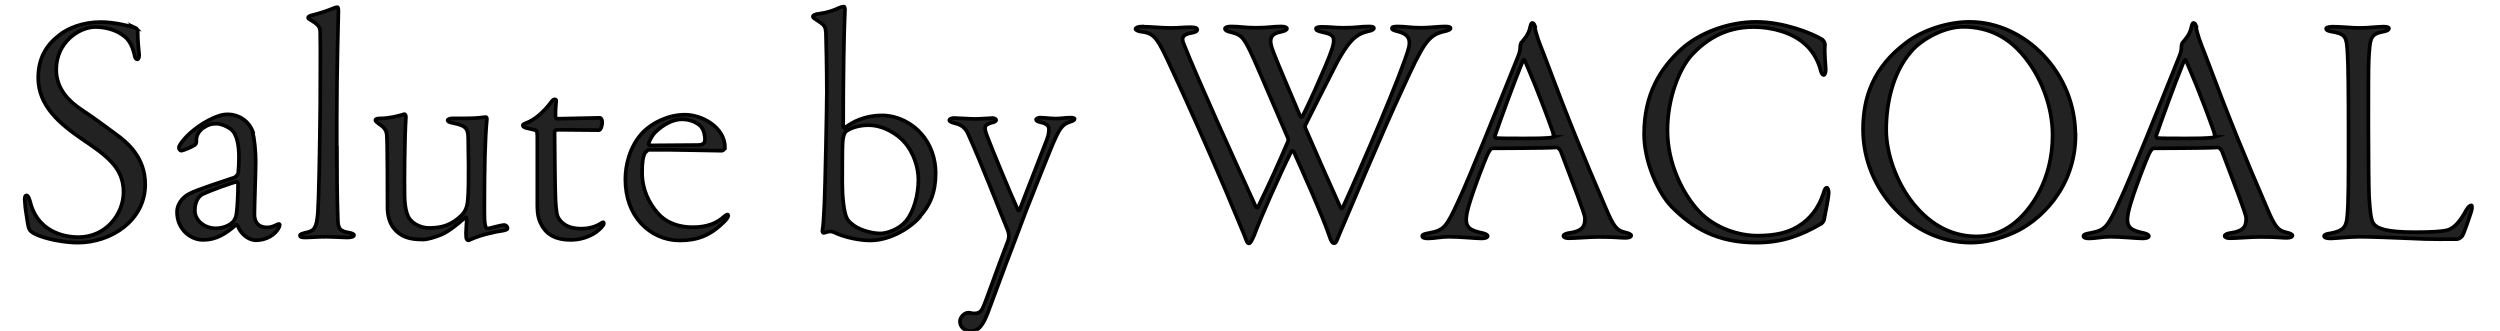
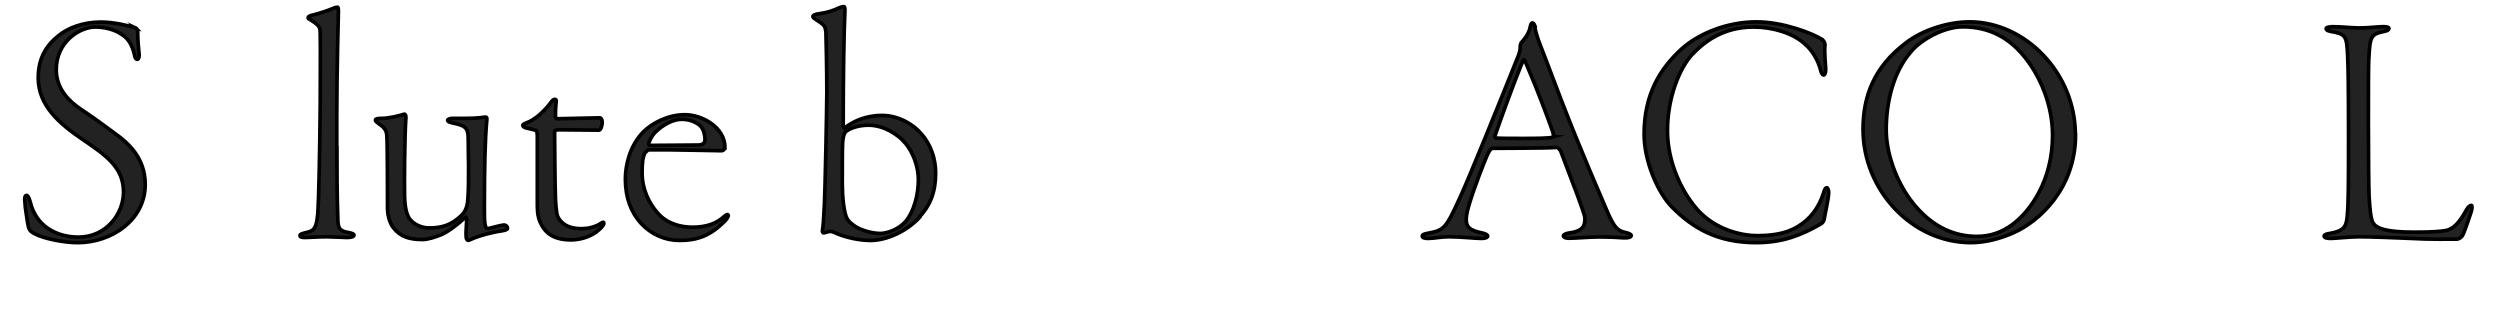
<svg xmlns="http://www.w3.org/2000/svg" id="off" viewBox="0 0 136 18">
  <defs>
    <style>
      .cls-1 {
        fill: #222;
        stroke: #000;
        stroke-miterlimit: 10;
        stroke-width: .2px;
      }
    </style>
  </defs>
  <path class="cls-1" d="M7.36,1.5c.09.04.13.14.13.2,0,.49.05.99.07,1.17.04.25-.04.36-.09.36-.07,0-.13-.07-.16-.27-.11-.47-.31-.85-.65-1.06-.42-.31-1.01-.43-1.48-.43-.83,0-2.12.79-2.12,2.32,0,1.08.74,1.75,1.35,2.16.74.49,1.31.92,1.87,1.33.65.47,1.62,1.28,1.62,2.75,0,1.96-1.85,3.17-3.67,3.17-.72,0-1.82-.2-2.38-.5-.23-.13-.29-.23-.34-.54-.04-.31-.14-.77-.16-1.22-.02-.14,0-.31.09-.31.07,0,.13.09.2.34.32,1.37,1.48,1.93,2.63,1.93,1.5,0,2.45-1.26,2.45-2.45,0-1.33-.92-1.98-2.25-2.88-1.22-.83-2.39-1.82-2.39-3.33,0-1.04.41-1.76,1.13-2.32.47-.38,1.28-.72,2.27-.72.76,0,1.62.23,1.89.31Z" />
-   <path class="cls-1" d="M13.75,7.23c.09.29.16,1.03.16,1.58s-.07,2.38-.07,2.84c0,.38.16.72.7.72.16,0,.34-.05.54-.16.11-.05.18-.04.11.14-.2.43-.72.72-1.26.72-.43,0-.85-.36-1.01-.81-.02-.04-.07-.04-.09-.02-.54.47-1.06.81-1.78.81s-1.42-.61-1.42-1.51c0-.58.5-.92.65-.99.41-.23,2.11-.77,2.43-.88.16-.05.25-.23.25-.27.02-.22.04-.52.04-.83,0-.74-.13-1.31-.45-1.55-.25-.18-.56-.29-.77-.29-.29,0-.45.05-.76.25-.14.13-.27.25-.32.49-.02.07-.02.16-.02.27,0,.05-.04.11-.07.14-.16.11-.67.32-.74.32s-.14-.09-.14-.16c0-.09.07-.2.27-.45.45-.54,1.15-.95,1.37-1.06.43-.22.72-.31,1.03-.31.56,0,1.15.34,1.37.99ZM12.63,12.12c.09-.09.2-.25.23-.47.05-.31.09-1.03.09-1.67,0-.02-.04-.11-.07-.09-.25.04-1.48.49-1.87.68-.16.09-.41.34-.41.88s.52.97,1.13.97c.34,0,.68-.11.9-.31Z" />
  <path class="cls-1" d="M18.33,8.5c0,2.23.04,3.13.05,3.49.02.45.11.59.63.67.11.02.25.07.25.13,0,.07-.11.13-.38.13-.18,0-.79-.04-1.12-.04-.47,0-.95.04-1.13.04-.23,0-.31-.02-.31-.11,0-.07.07-.09.34-.16.45-.09.56-.27.63-1.06.05-.63.11-3.56.13-5.89,0-1.66.02-2.97,0-3.83,0-.38-.02-.47-.5-.77-.13-.07-.16-.09-.16-.14s.09-.11.25-.14c.43-.11.76-.22,1.15-.38.05-.02.14-.05.2-.05.04,0,.05.11.05.22,0,.13-.09,3.28-.09,5.8v2.12Z" />
  <path class="cls-1" d="M21.4,12.39c-.23-.29-.32-.76-.32-1.03,0-.59,0-3.71-.04-4.02-.02-.31-.23-.47-.4-.58-.16-.13-.22-.16-.22-.23,0-.05.07-.09.31-.09.43,0,.99-.14,1.26-.23.05-.02.11.09.09.2-.07,1.03-.09,3.56-.07,4.3.02.76.18,1.08.29,1.22.23.29.65.47,1.04.47.72,0,1.21-.16,1.75-.67.23-.22.34-.5.36-.9.04-.45.04-1.06.04-1.78,0-.29-.02-1.04-.02-1.53,0-.61-.22-.7-.85-.83-.2-.04-.27-.09-.27-.14,0-.07.14-.11.25-.11h.68c.81,0,.97-.07,1.15-.07.05,0,.07.05.05.2-.09.92-.13,2.48-.13,4.79,0,.34,0,.68.04.86.04.2.07.22.23.2.18-.05.7-.18.79-.18.13,0,.2.09.2.18,0,.07-.13.11-.32.14-.22.02-1.17.22-1.69.47-.14.07-.16.05-.2,0-.04-.05-.05-.13-.05-.36,0-.18.04-.61.04-.72,0-.04-.02-.18-.07-.13-.43.4-.95.79-1.3.94-.34.14-.76.27-1.01.27-.74,0-1.22-.14-1.62-.65Z" />
  <path class="cls-1" d="M29.45,12.21c-.14-.23-.22-.56-.22-.99v-3.74c0-.23-.02-.36-.07-.38-.09-.04-.32-.09-.5-.13-.13-.02-.22-.09-.22-.14,0-.04-.02-.05.18-.14.47-.16.99-.63,1.39-1.17.11-.16.25-.13.25-.05-.02.18-.05.59-.04.85,0,.05.02.14.09.14.32,0,1.93-.05,2.34-.05.04,0,.11.11.11.22,0,.25-.09.45-.18.45-.67,0-1.67-.02-2.16-.02-.23,0-.25.05-.25.16,0,.27.02,3.08.05,3.67.04.63.07.85.2,1.03.25.36.65.52,1.21.52s.92-.2,1.06-.29c.11-.09.16-.07.16,0,0,.11-.2.31-.41.47-.38.27-.88.43-1.39.43-.76,0-1.3-.25-1.6-.83Z" />
  <path class="cls-1" d="M39.43,8.04c0,.07-.09.16-.16.16-.13,0-2.52-.05-2.9-.05h-1.1s-.14.11-.18.16c-.11.22-.16.49-.16,1.08,0,.92.38,1.67.85,2.2.5.58,1.24.77,1.89.77.77,0,1.31-.2,1.73-.59.16-.14.22-.11.22-.04,0,.05-.07.18-.2.31-.77.77-1.46,1.04-2.45,1.04-.81,0-1.55-.34-2.09-.92-.54-.58-.86-1.4-.86-2.41,0-.76.23-1.8.97-2.57.49-.49,1.35-.94,2.27-.94s2.18.67,2.18,1.8ZM35.65,7.19c-.22.23-.36.54-.36.65,0,.04.04.07.05.07l2.61-.02c.36,0,.4-.16.4-.32s-.04-.5-.25-.72c-.2-.18-.54-.36-1.01-.36s-.99.27-1.44.7Z" />
  <path class="cls-1" d="M50.03,11.82c-.68.74-1.76,1.26-2.68,1.26-.59,0-1.4-.16-2-.45-.16-.07-.29-.04-.52.04-.05.02-.11-.05-.09-.13.04-.22.07-.59.11-1.48.04-.85.13-5.35.13-6.05,0-1.22-.04-2.95-.05-3.21-.02-.4-.11-.45-.49-.7-.14-.09-.22-.14-.22-.2s.09-.13.38-.16c.4-.05.77-.18,1.04-.31.16-.07.25-.07.27-.07.04,0,.07.07.05.36-.05,1.06-.09,3.44-.09,6.16,0,.07.07.09.09.07.41-.31,1.06-.67,2.03-.67.9,0,1.71.5,2.12.99.54.59.79,1.4.79,2.14,0,1.06-.31,1.78-.88,2.39ZM49.22,7.75c-.38-.43-1.13-.94-1.98-.94-.63,0-1.08.22-1.24.36-.07.07-.14.27-.16.58-.02.27-.02,1.55-.02,2.25s.09,1.57.25,1.87c.11.22.31.34.43.43.34.23.95.4,1.39.4.36,0,1.01-.22,1.39-.67.43-.52.68-1.42.68-2.25,0-.7-.27-1.48-.74-2.03Z" />
-   <path class="cls-1" d="M53.88,6.42c.18-.02.31.04.31.11s-.13.13-.23.14c-.43.13-.45.23-.25.76.22.59,1.31,3.24,1.67,4,.02.04.07.02.09-.02.16-.45,1.35-3.46,1.48-3.82.11-.27.11-.49.11-.58,0-.13-.09-.27-.38-.34-.25-.05-.32-.11-.32-.16s.11-.11.22-.11c.23,0,.58.05.85.05.31,0,.5-.05.81-.05.13,0,.22.02.22.07s-.07.11-.25.16c-.34.11-.52.27-.81.92-.2.4-1.33,3.29-1.57,3.89l-.74,1.96c-.41,1.04-1.17,3.15-1.37,3.66-.13.31-.2.47-.34.65-.18.25-.42.31-.58.31-.25,0-.58-.18-.58-.54,0-.23.25-.47.45-.47.13,0,.2.04.32.04.23,0,.38-.07.49-.34.18-.38.72-1.98,1.35-3.6.09-.25.04-.47-.02-.61-.29-.68-1.39-3.55-2.18-5.29-.13-.25-.34-.43-.67-.5-.23-.05-.32-.13-.32-.16,0-.09.14-.13.27-.13.16,0,.85.05,1.15.05.25,0,.68-.04.83-.04Z" />
-   <path class="cls-1" d="M62.13,1.45c.43,0,1.06.07,1.58.07.4,0,.7-.04,1.06-.04.27,0,.36.05.36.13,0,.09-.09.14-.31.18-.56.09-.54.34-.41.63.77,1.94,2.63,6.03,3.89,8.79.05.13.13.09.16,0,.61-1.26,1.04-2.2,1.58-3.46.04-.04.04-.18.04-.2-.34-.77-1.46-3.42-1.85-4.29-.52-1.15-.65-1.35-1.19-1.49-.34-.07-.4-.14-.4-.22,0-.05.11-.11.32-.11.54,0,.72.07,1.37.07.68,0,.9-.07,1.37-.07.16,0,.31.04.31.11,0,.09-.14.14-.32.18-.56.11-.72.36-.41,1.12.32.83.77,1.85,1.46,3.49.02.04.07.05.13-.04.54-1.1.83-1.78,1.22-2.68.65-1.55.63-1.71-.14-1.87-.34-.07-.36-.13-.36-.2,0-.05.11-.09.32-.09.47,0,.7.05,1.17.05.74,0,.92-.07,1.37-.07.2,0,.29.02.29.09s-.09.13-.34.18c-.7.16-1.06.61-1.64,1.64-.52,1.01-1.57,3.1-1.75,3.46-.02.04-.02.11.02.2.54,1.26,1.24,2.83,1.87,4.23.07.14.11.13.16.02.94-2.05,3.26-7.42,3.58-8.68.07-.34.07-.67-.52-.85-.29-.07-.4-.11-.4-.18s.05-.11.31-.11c.47,0,.68.07,1.26.07.49,0,.97-.07,1.31-.07.25,0,.31.04.31.09,0,.07-.09.13-.43.2-.79.2-1.08.68-2.18,3.1-1.12,2.39-2.92,6.72-3.47,7.99-.11.29-.16.41-.25.41-.11,0-.18-.13-.27-.41-.38-1.12-1.33-3.22-1.93-4.57-.04-.05-.09-.07-.13-.02-.68,1.37-1.64,3.55-2.02,4.56-.13.29-.2.45-.29.45s-.13-.13-.25-.45l-1.04-2.49c-.99-2.32-2.05-4.7-2.92-6.57-.74-1.6-.9-1.91-1.6-2-.2-.02-.36-.09-.36-.16,0-.05.13-.13.36-.13Z" />
  <path class="cls-1" d="M83.48,1.39c.07.47.25.92.5,1.55,1.39,3.71,2.14,5.51,3.35,8.32.47,1.12.63,1.28,1.1,1.39.2.04.31.11.31.16,0,.09-.16.13-.32.13-.29,0-.49-.05-1.46-.05-.49,0-1.24.07-1.62.07-.18,0-.29-.05-.29-.13s.18-.14.34-.16c.81-.11.83-.47.83-.81,0-.22-.65-1.87-1.31-3.62-.05-.11-.16-.22-.22-.22-.67.05-3.13.04-3.53.05-.05,0-.2.23-.25.36-.16.36-.7,1.73-.99,2.7-.22.74-.2,1.06,0,1.26.14.14.4.22.74.29.18.04.27.11.27.16,0,.09-.16.13-.34.13-.34,0-1.12-.09-1.78-.09-.45,0-.76.09-1.13.09-.2,0-.31-.04-.31-.13s.18-.13.36-.16c.83-.16.94-.29,1.64-1.82.49-1.03,2.11-5.04,3.22-7.81.09-.23.11-.36.11-.52,0-.07.04-.18.05-.2.11-.13.43-.45.5-.9.02-.07.04-.18.11-.18.05,0,.09.04.13.14ZM84.51,7.28c-.81-2.27-1.24-3.22-1.55-3.96-.05-.13-.09-.07-.14.05-.5,1.22-1.22,3.22-1.48,3.98-.02,0-.04.16.05.16.29.02.76.02,1.44.02.61,0,1.46,0,1.67-.07-.02,0,.02-.11,0-.18Z" />
  <path class="cls-1" d="M99.12,2.15c.11.07.16.2.16.29-.05.43.04,1.15.04,1.35,0,.16-.05.29-.11.29-.07,0-.13-.11-.16-.23-.14-.61-.54-1.19-.85-1.44-.67-.63-1.8-.94-2.81-.94-1.62,0-2.65.77-3.35,1.51-.68.74-1.33,2.36-1.33,4.12s.81,3.42,1.71,4.39c.9.95,2.2,1.33,3.19,1.33s1.67-.18,2.18-.49c.7-.41,1.15-1.04,1.4-1.8.07-.25.13-.32.18-.32.07,0,.11.14.11.27,0,.31-.22,1.26-.25,1.48-.02.07-.07.14-.14.2-1.08.63-2.11,1.04-3.55,1.04-2.12,0-3.46-.79-4.61-1.96-.72-.74-1.49-2.43-1.49-3.94,0-2.18.88-3.58,2.03-4.63.94-.85,2.49-1.48,4.07-1.48,1.48,0,3.01.61,3.58.95Z" />
  <path class="cls-1" d="M112.91,7.33c0,2.92-1.98,4.72-3.37,5.33-.72.32-1.53.54-2.32.54-3.21,0-5.87-2.86-5.87-6.16,0-1.8.59-3.39,2.32-4.7.92-.72,2.32-1.15,3.47-1.15,3.04,0,5.76,2.79,5.76,6.14ZM103.96,2.81c-1.01,1.17-1.35,2.84-1.35,4.25,0,1.28.54,2.75,1.31,3.8,1.22,1.64,2.59,2,3.62,2,.7,0,1.33-.2,1.94-.65.99-.74,2.18-2.41,2.18-4.86,0-1.53-.61-3.22-1.69-4.45-.7-.79-1.69-1.44-3.19-1.44-1.01,0-2.21.65-2.83,1.35Z" />
-   <path class="cls-1" d="M119.45,1.39c.07.47.25.92.5,1.55,1.39,3.71,2.14,5.51,3.35,8.32.47,1.12.63,1.28,1.1,1.39.2.04.31.11.31.16,0,.09-.16.13-.32.13-.29,0-.49-.05-1.46-.05-.49,0-1.24.07-1.62.07-.18,0-.29-.05-.29-.13s.18-.14.34-.16c.81-.11.83-.47.83-.81,0-.22-.65-1.87-1.31-3.62-.05-.11-.16-.22-.22-.22-.67.05-3.13.04-3.53.05-.05,0-.2.23-.25.36-.16.36-.7,1.73-.99,2.7-.22.74-.2,1.06,0,1.26.14.14.4.22.74.29.18.04.27.11.27.16,0,.09-.16.13-.34.13-.34,0-1.12-.09-1.78-.09-.45,0-.76.09-1.13.09-.2,0-.31-.04-.31-.13s.18-.13.36-.16c.83-.16.94-.29,1.64-1.82.49-1.03,2.11-5.04,3.22-7.81.09-.23.11-.36.11-.52,0-.07.04-.18.05-.2.11-.13.43-.45.5-.9.02-.07.04-.18.11-.18.05,0,.09.04.13.14ZM120.48,7.28c-.81-2.27-1.24-3.22-1.55-3.96-.05-.13-.09-.07-.14.05-.5,1.22-1.22,3.22-1.48,3.98-.02,0-.04.16.05.16.29.02.76.02,1.44.02.61,0,1.46,0,1.67-.07-.02,0,.02-.11,0-.18Z" />
  <path class="cls-1" d="M126.85,1.45c.54,0,1.08.07,1.51.07.47,0,1.01-.07,1.31-.07.22,0,.29.05.29.09,0,.07-.07.13-.22.16-.79.16-.81.27-.88,1.57-.02.31-.02,1.85-.02,3.49,0,1.76.02,3.62.04,3.96.05.74.09,1.26.25,1.46.2.25.68.45,2.23.45.95,0,1.42-.04,1.69-.09.41-.07.76-.45,1.12-1.12.09-.16.2-.25.27-.25s.04.25-.04.45c-.05.16-.36,1.08-.45,1.21-.11.14-.23.18-.31.18-.18,0-1.58.02-2.47-.04-.92-.04-2.27-.09-2.81-.09s-1.33.09-1.57.09c-.22,0-.36-.04-.36-.13,0-.07.16-.13.31-.14.81-.14.9-.41.95-.95.07-.74.07-1.93.07-4.43s-.02-3.73-.05-4.3c-.05-1.06-.09-1.17-.92-1.31-.2-.04-.25-.09-.25-.16,0-.04.09-.09.29-.09Z" />
</svg>